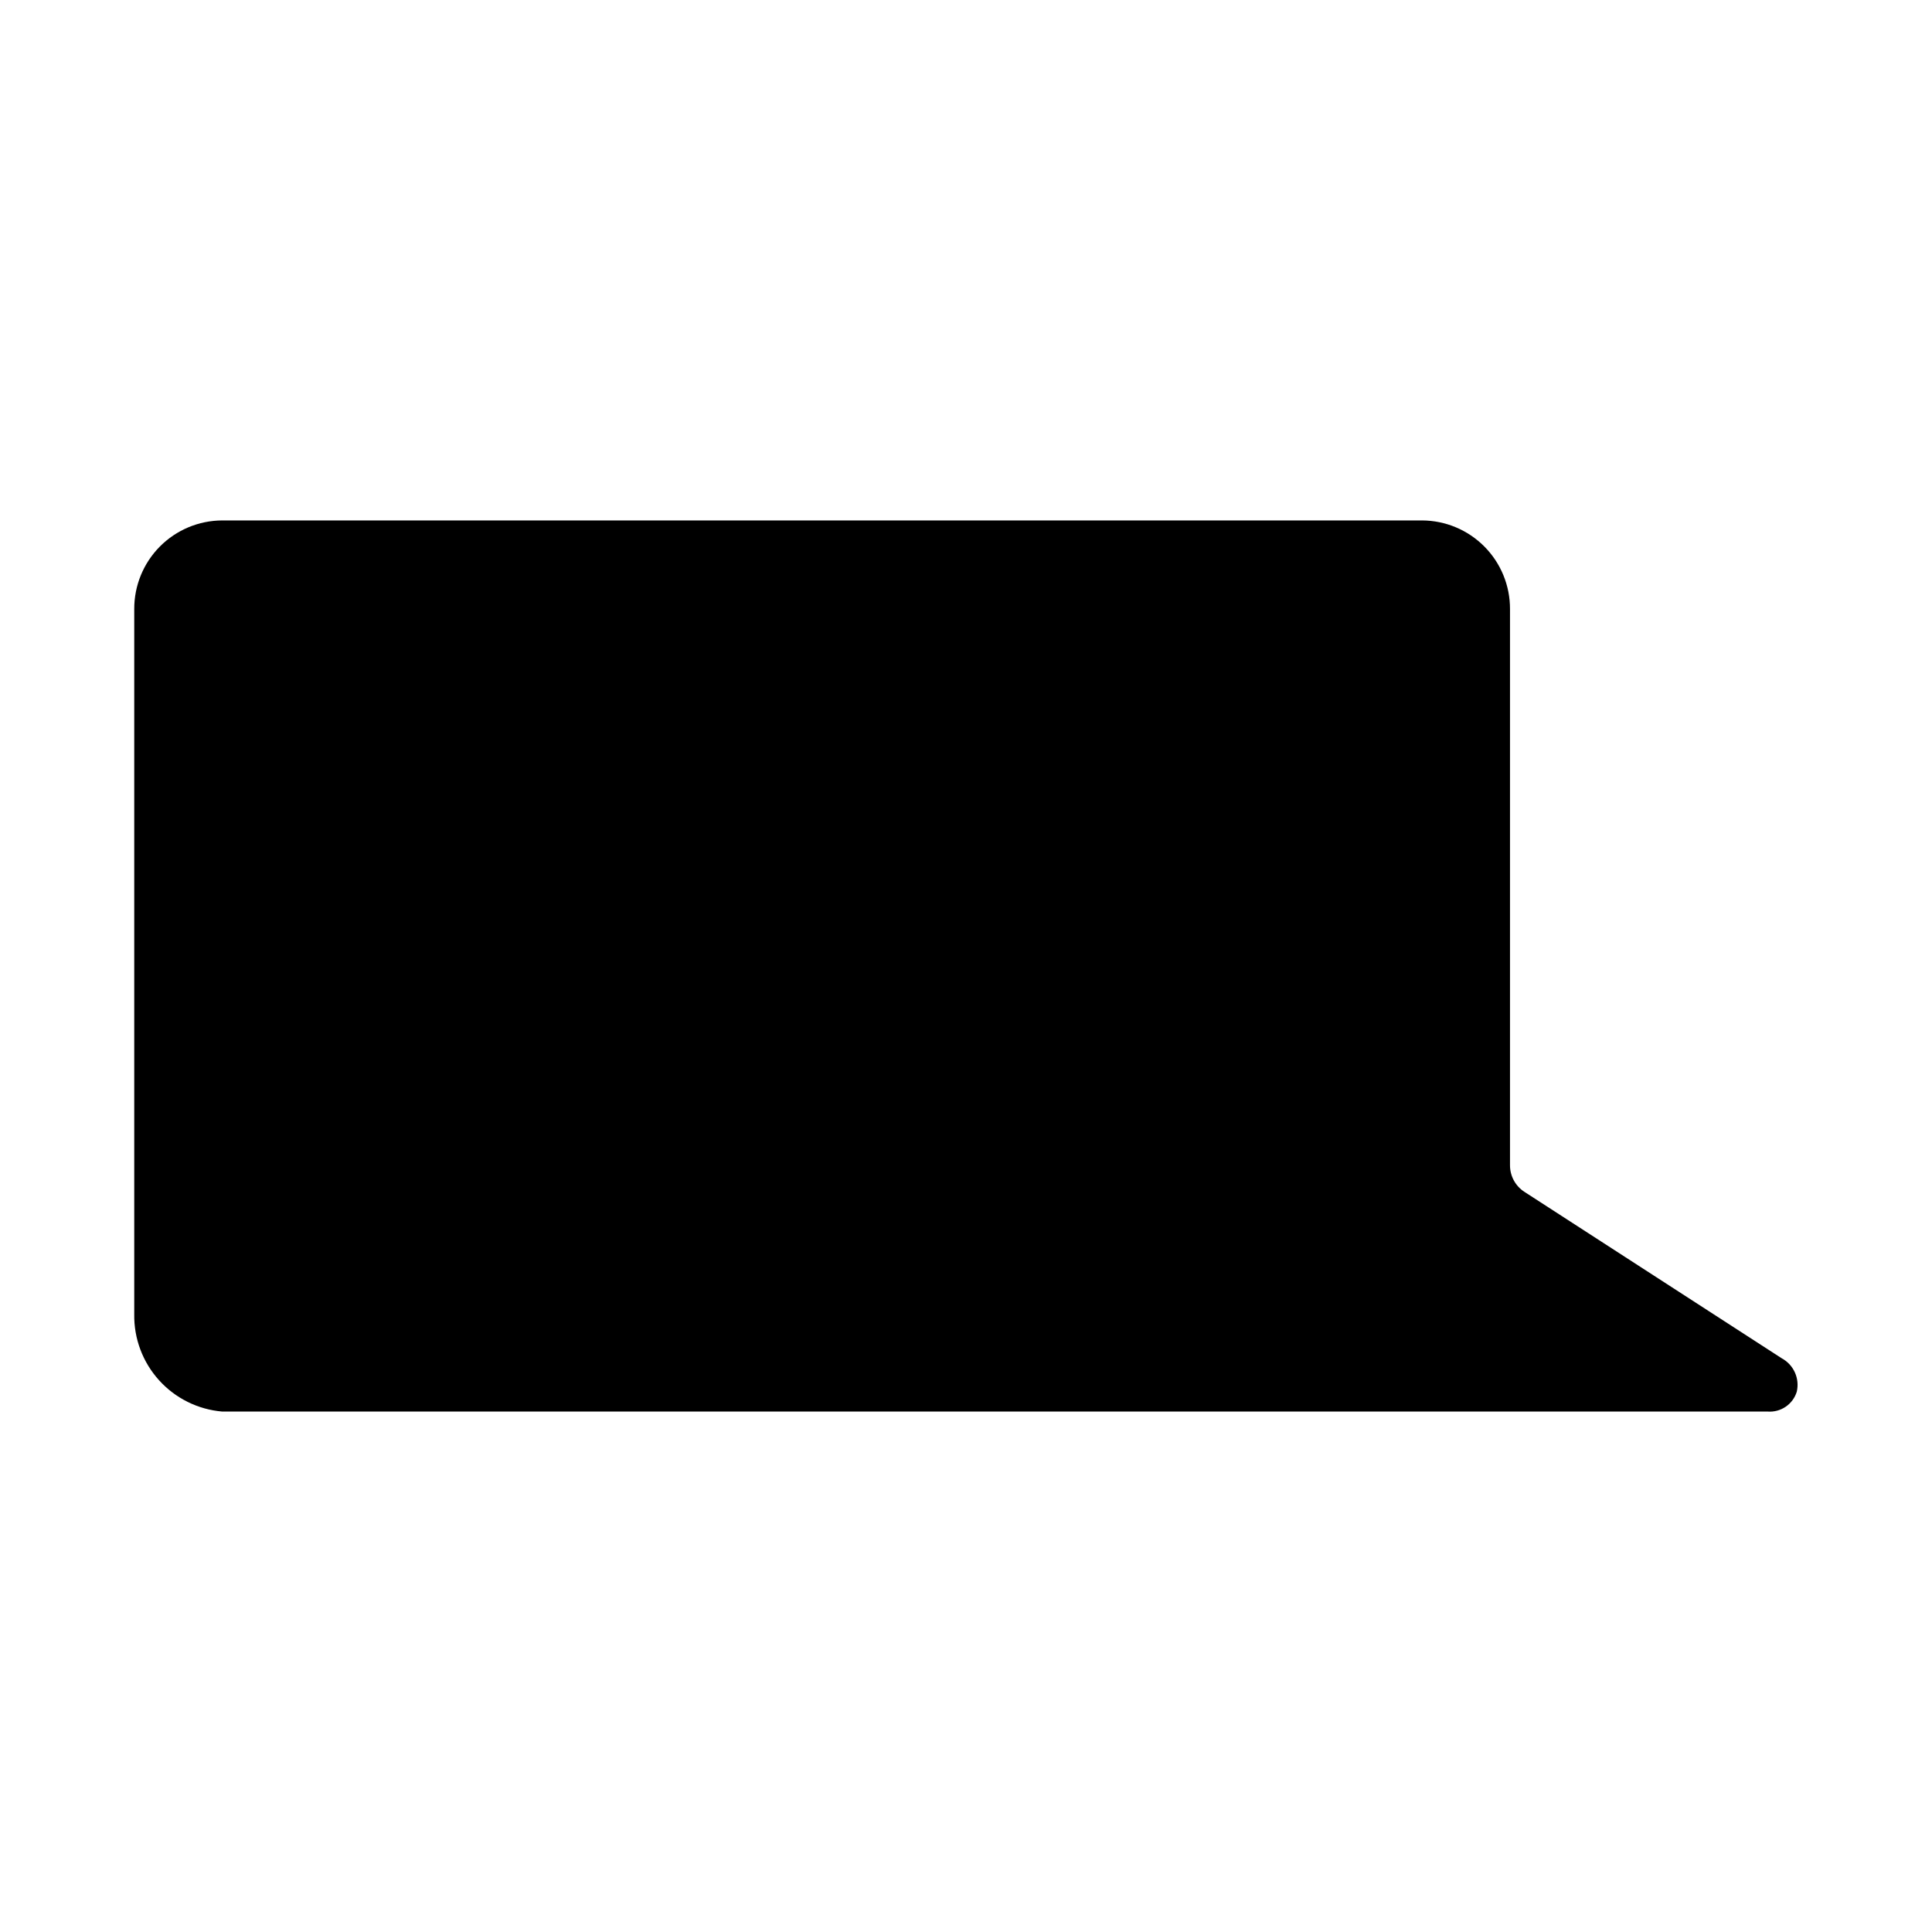
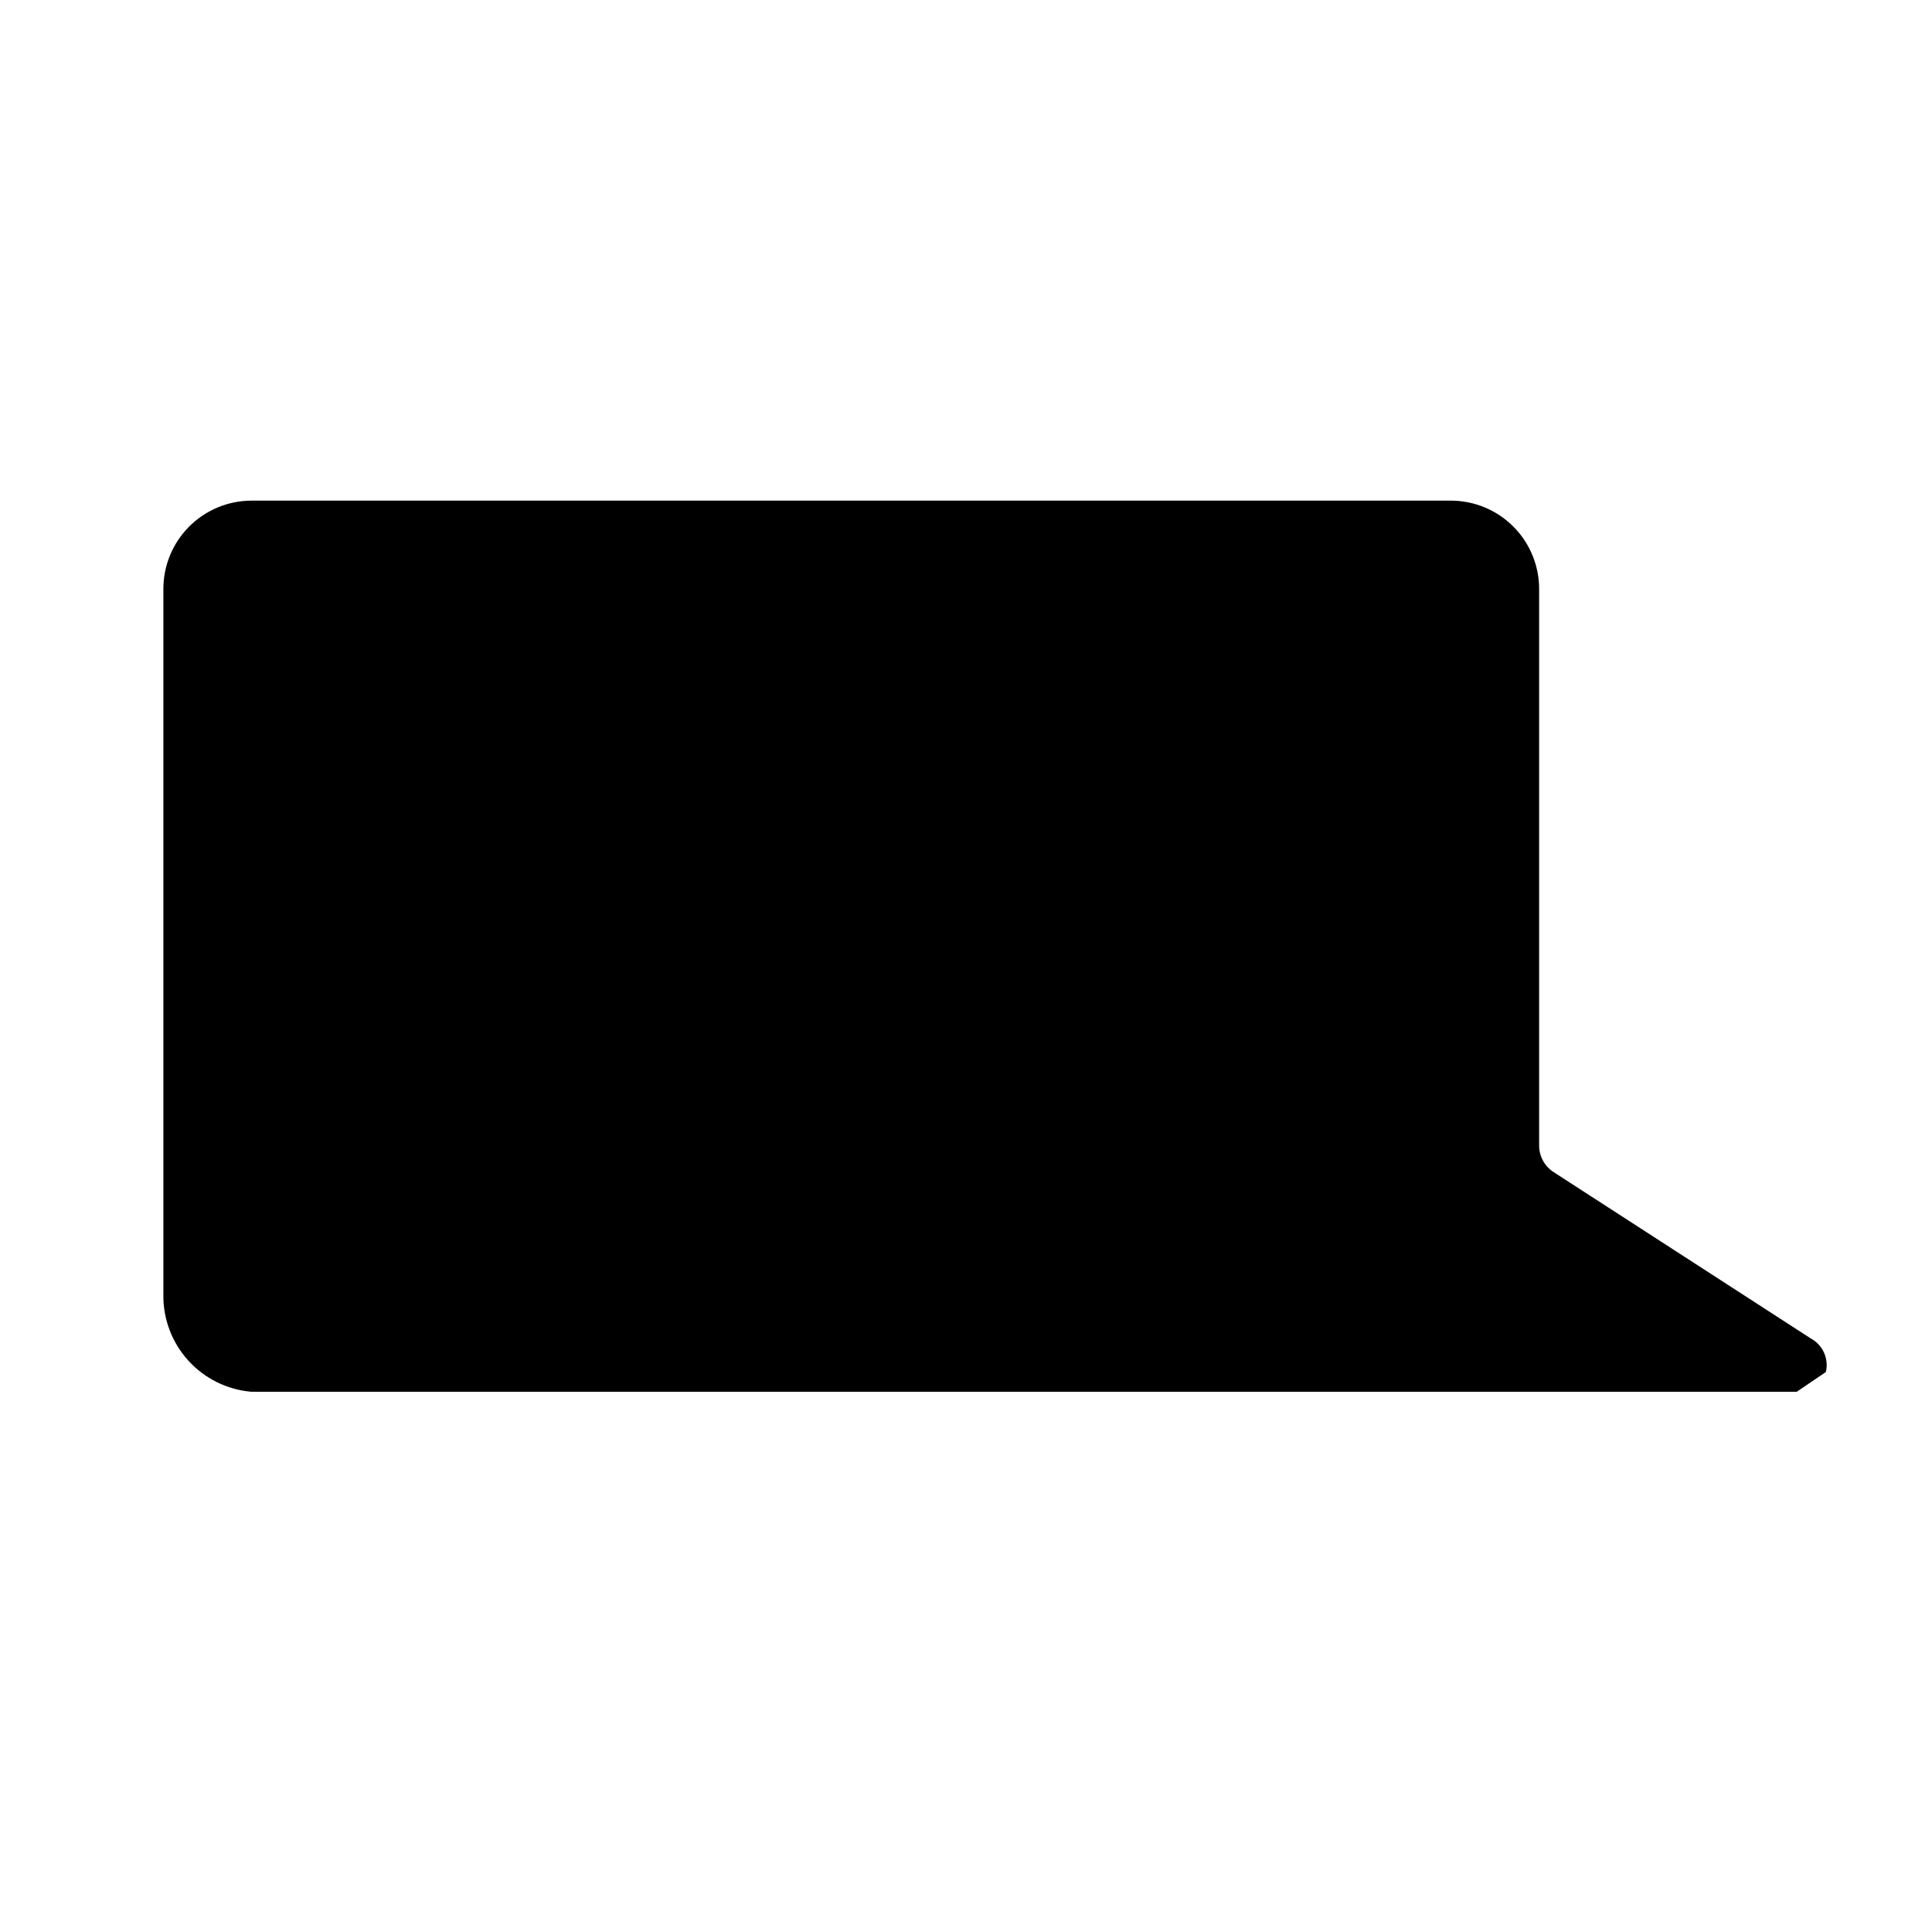
<svg xmlns="http://www.w3.org/2000/svg" fill="#000000" width="800px" height="800px" version="1.1" viewBox="144 144 512 512">
-   <path d="m620.16 512.83c-1.031 3.336-4.234 5.512-7.719 5.246h-409.56c-6.426-0.547-12.406-3.512-16.73-8.297-4.324-4.781-6.676-11.027-6.574-17.477v-186.89c-0.023-6.207 2.418-12.168 6.785-16.574 4.371-4.402 10.312-6.894 16.52-6.918h317.98c6.203 0.023 12.145 2.516 16.516 6.918 4.371 4.406 6.812 10.367 6.789 16.574v147.45c0.012 2.82 1.441 5.445 3.809 6.981l68.18 44.105c3.191 1.719 4.832 5.363 4.004 8.891z" />
+   <path d="m620.16 512.83h-409.56c-6.426-0.547-12.406-3.512-16.73-8.297-4.324-4.781-6.676-11.027-6.574-17.477v-186.89c-0.023-6.207 2.418-12.168 6.785-16.574 4.371-4.402 10.312-6.894 16.52-6.918h317.98c6.203 0.023 12.145 2.516 16.516 6.918 4.371 4.406 6.812 10.367 6.789 16.574v147.45c0.012 2.82 1.441 5.445 3.809 6.981l68.18 44.105c3.191 1.719 4.832 5.363 4.004 8.891z" />
</svg>